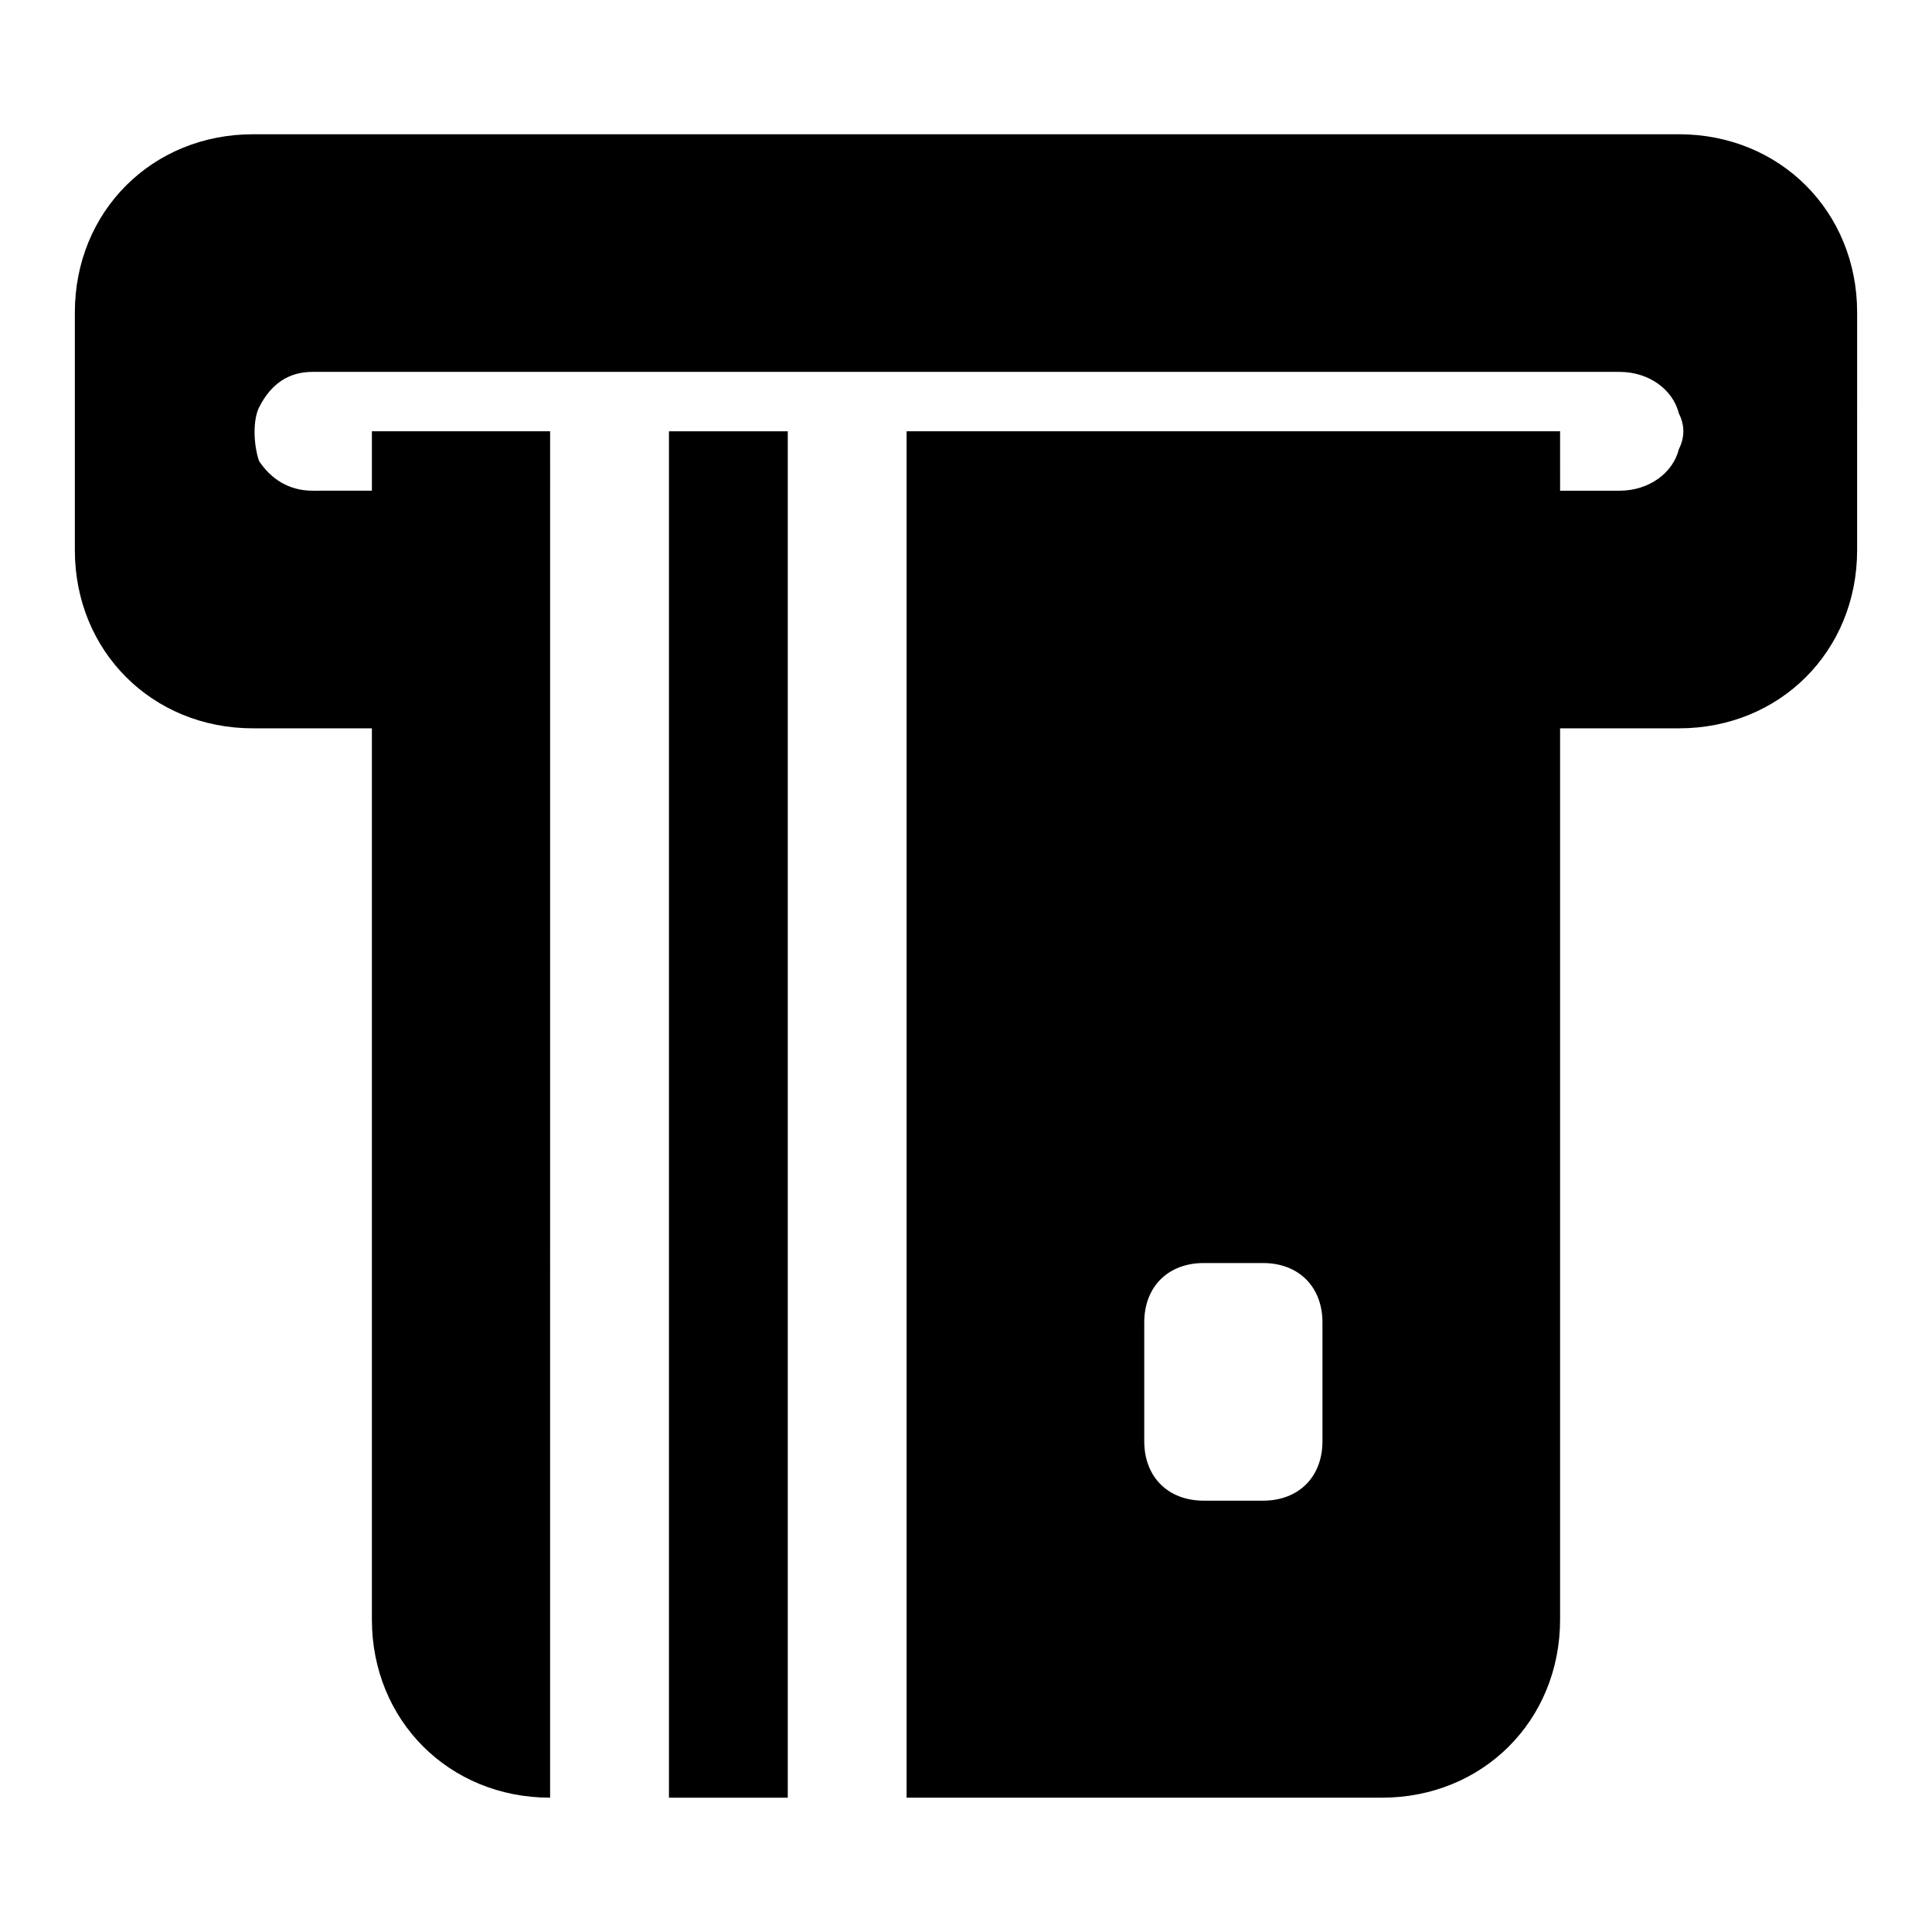
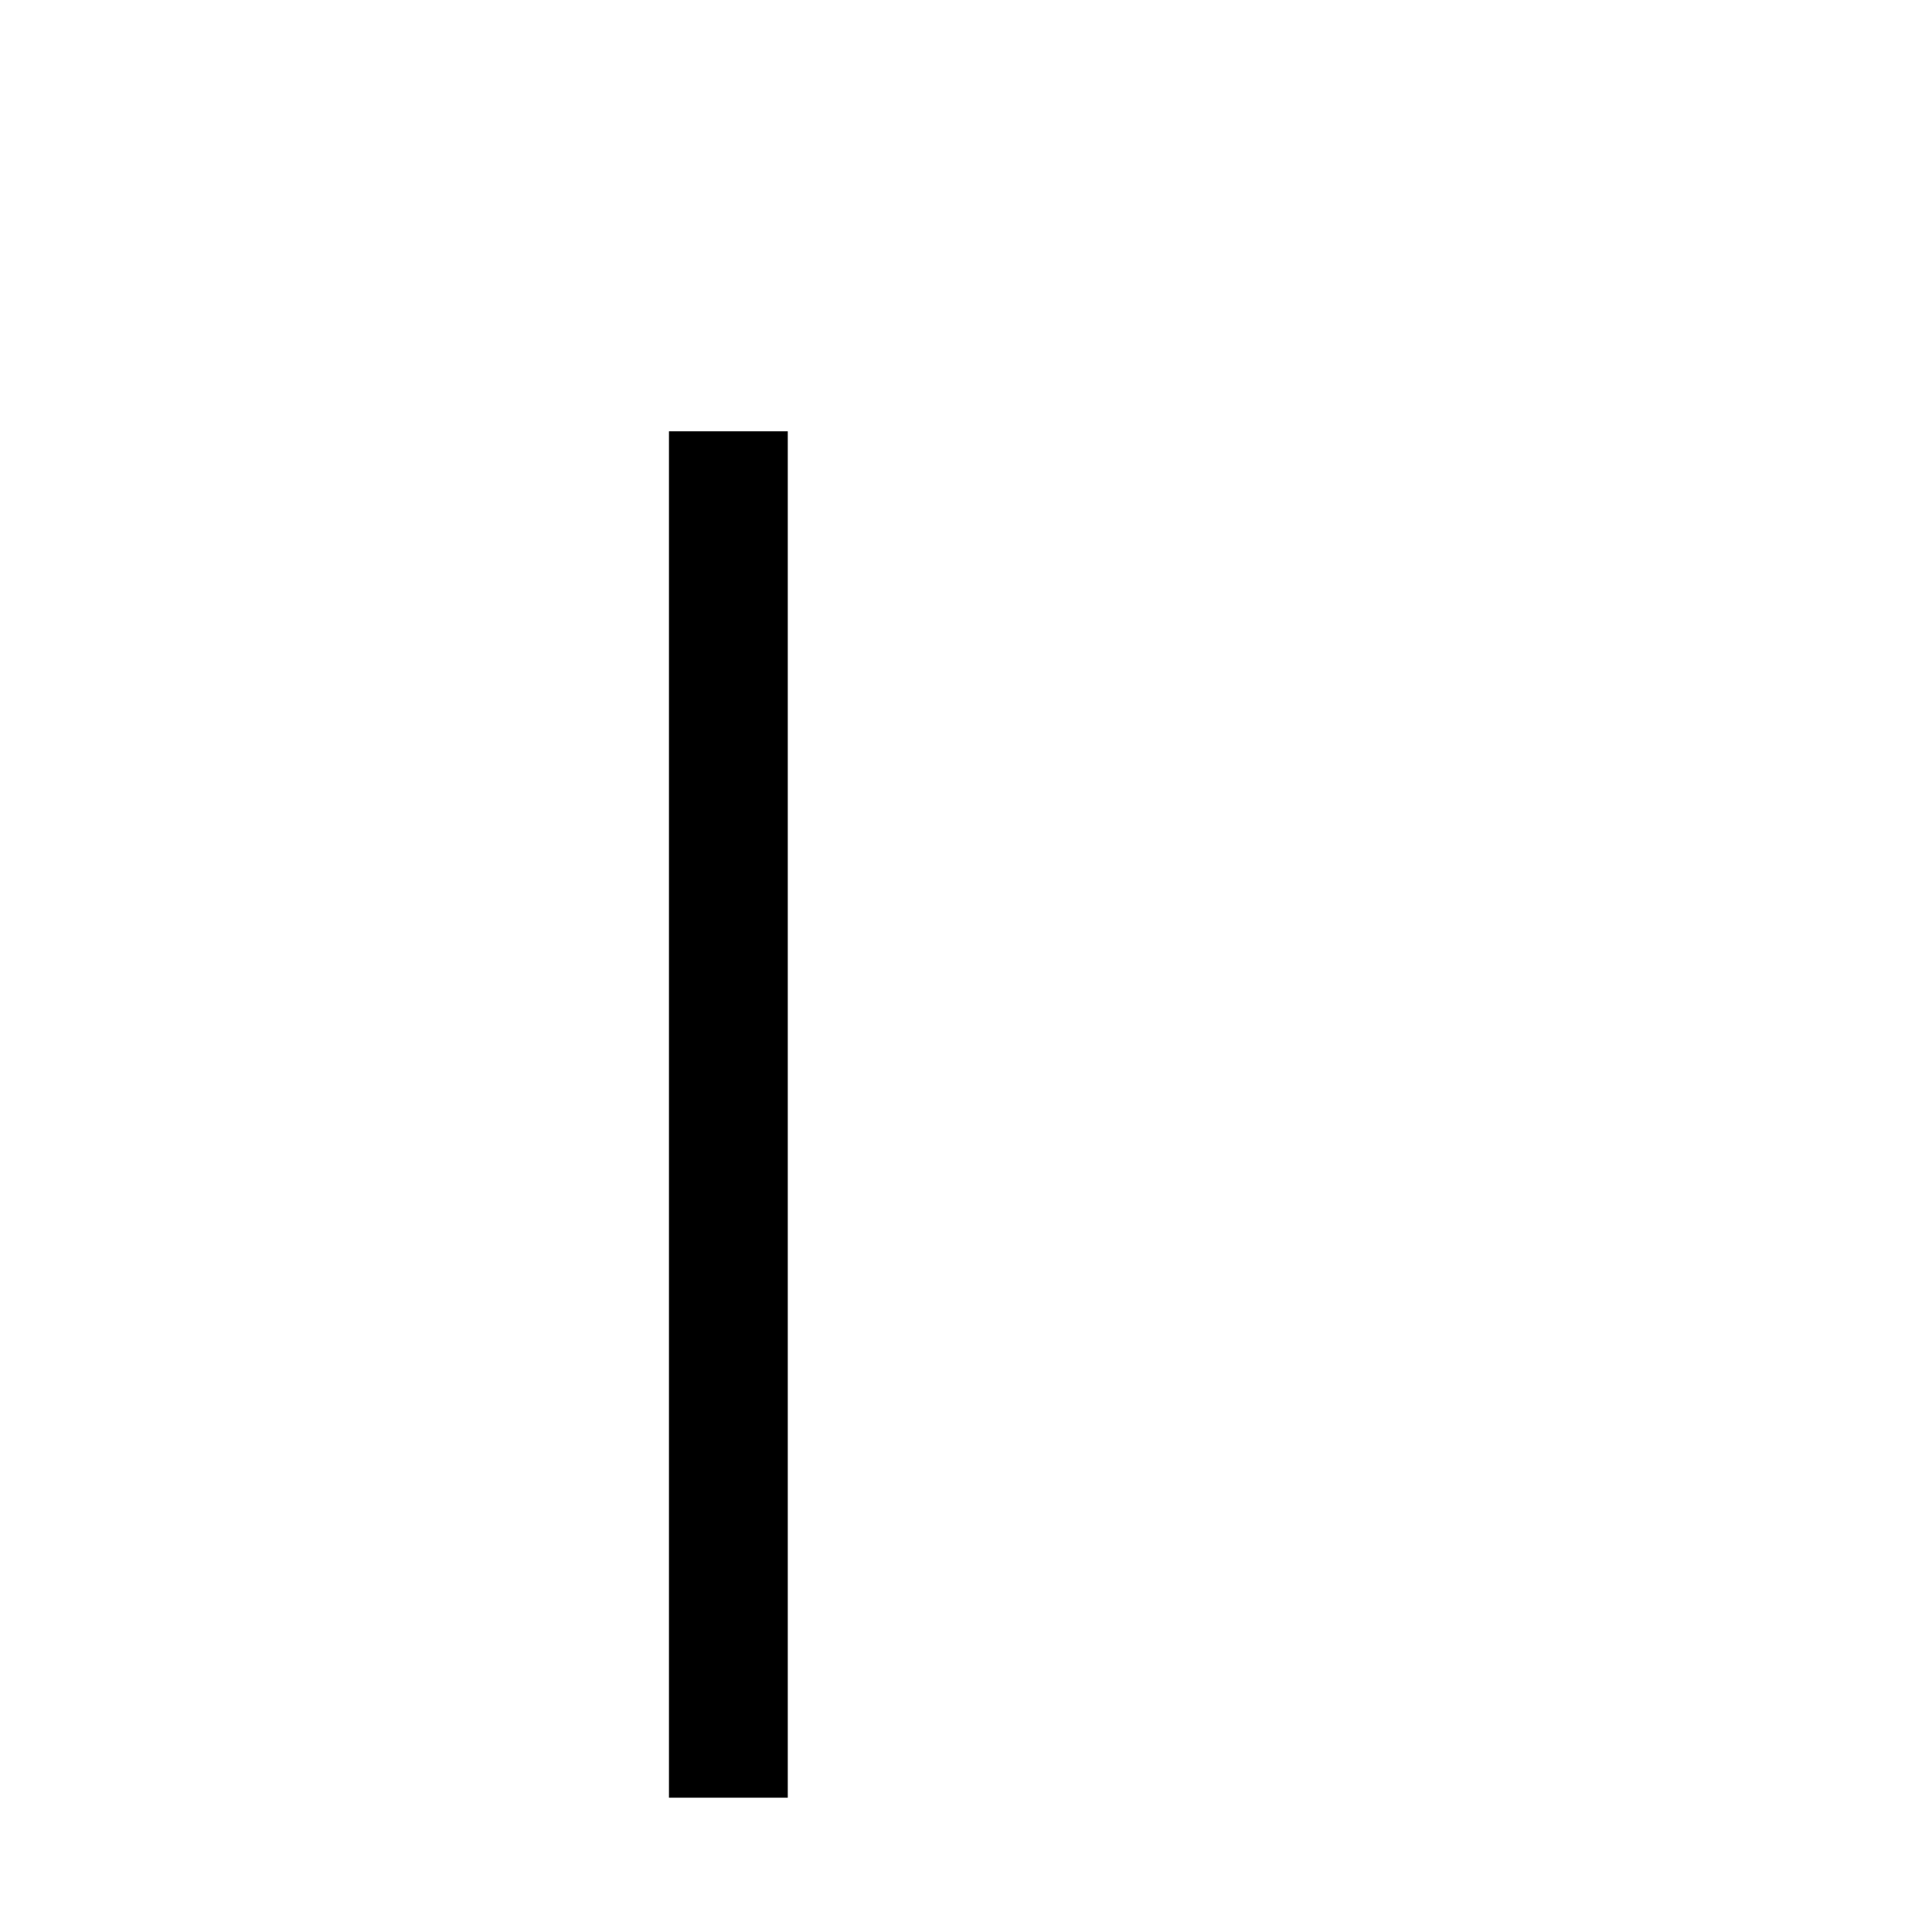
<svg xmlns="http://www.w3.org/2000/svg" fill="#000000" width="800px" height="800px" version="1.1" viewBox="144 144 512 512">
  <g>
    <path d="m321.28 258.3h31.488v362.11h-31.488z" />
-     <path d="m588.93 179.58h-377.86c-26.766 0-47.234 20.469-47.234 47.23v62.977c0 26.766 20.469 47.23 47.23 47.23h31.488v236.16c0 26.766 20.469 47.23 47.23 47.23l0.004-362.11h-47.23v15.742l-15.746 0.004c-6.297 0-11.02-3.148-14.168-7.871-1.574-4.727-1.574-11.023 0-14.172 3.148-6.297 7.871-9.445 14.168-9.445h346.37c7.871 0 14.168 4.723 15.742 11.02 1.574 3.148 1.574 6.297 0 9.445-1.57 6.301-7.867 11.023-15.738 11.023h-15.742l-0.004-15.746h-173.18v362.11h125.95c26.766 0 47.23-20.469 47.23-47.23v-236.16h31.488c26.766 0 47.23-20.469 47.23-47.23l0.004-62.98c0-26.762-20.469-47.23-47.234-47.23zm-94.465 346.37c0 9.445-6.297 15.742-15.742 15.742h-15.742c-9.445 0-15.742-6.297-15.742-15.742v-31.488c0-9.445 6.297-15.742 15.742-15.742h15.742c9.445 0 15.742 6.297 15.742 15.742z" />
  </g>
</svg>